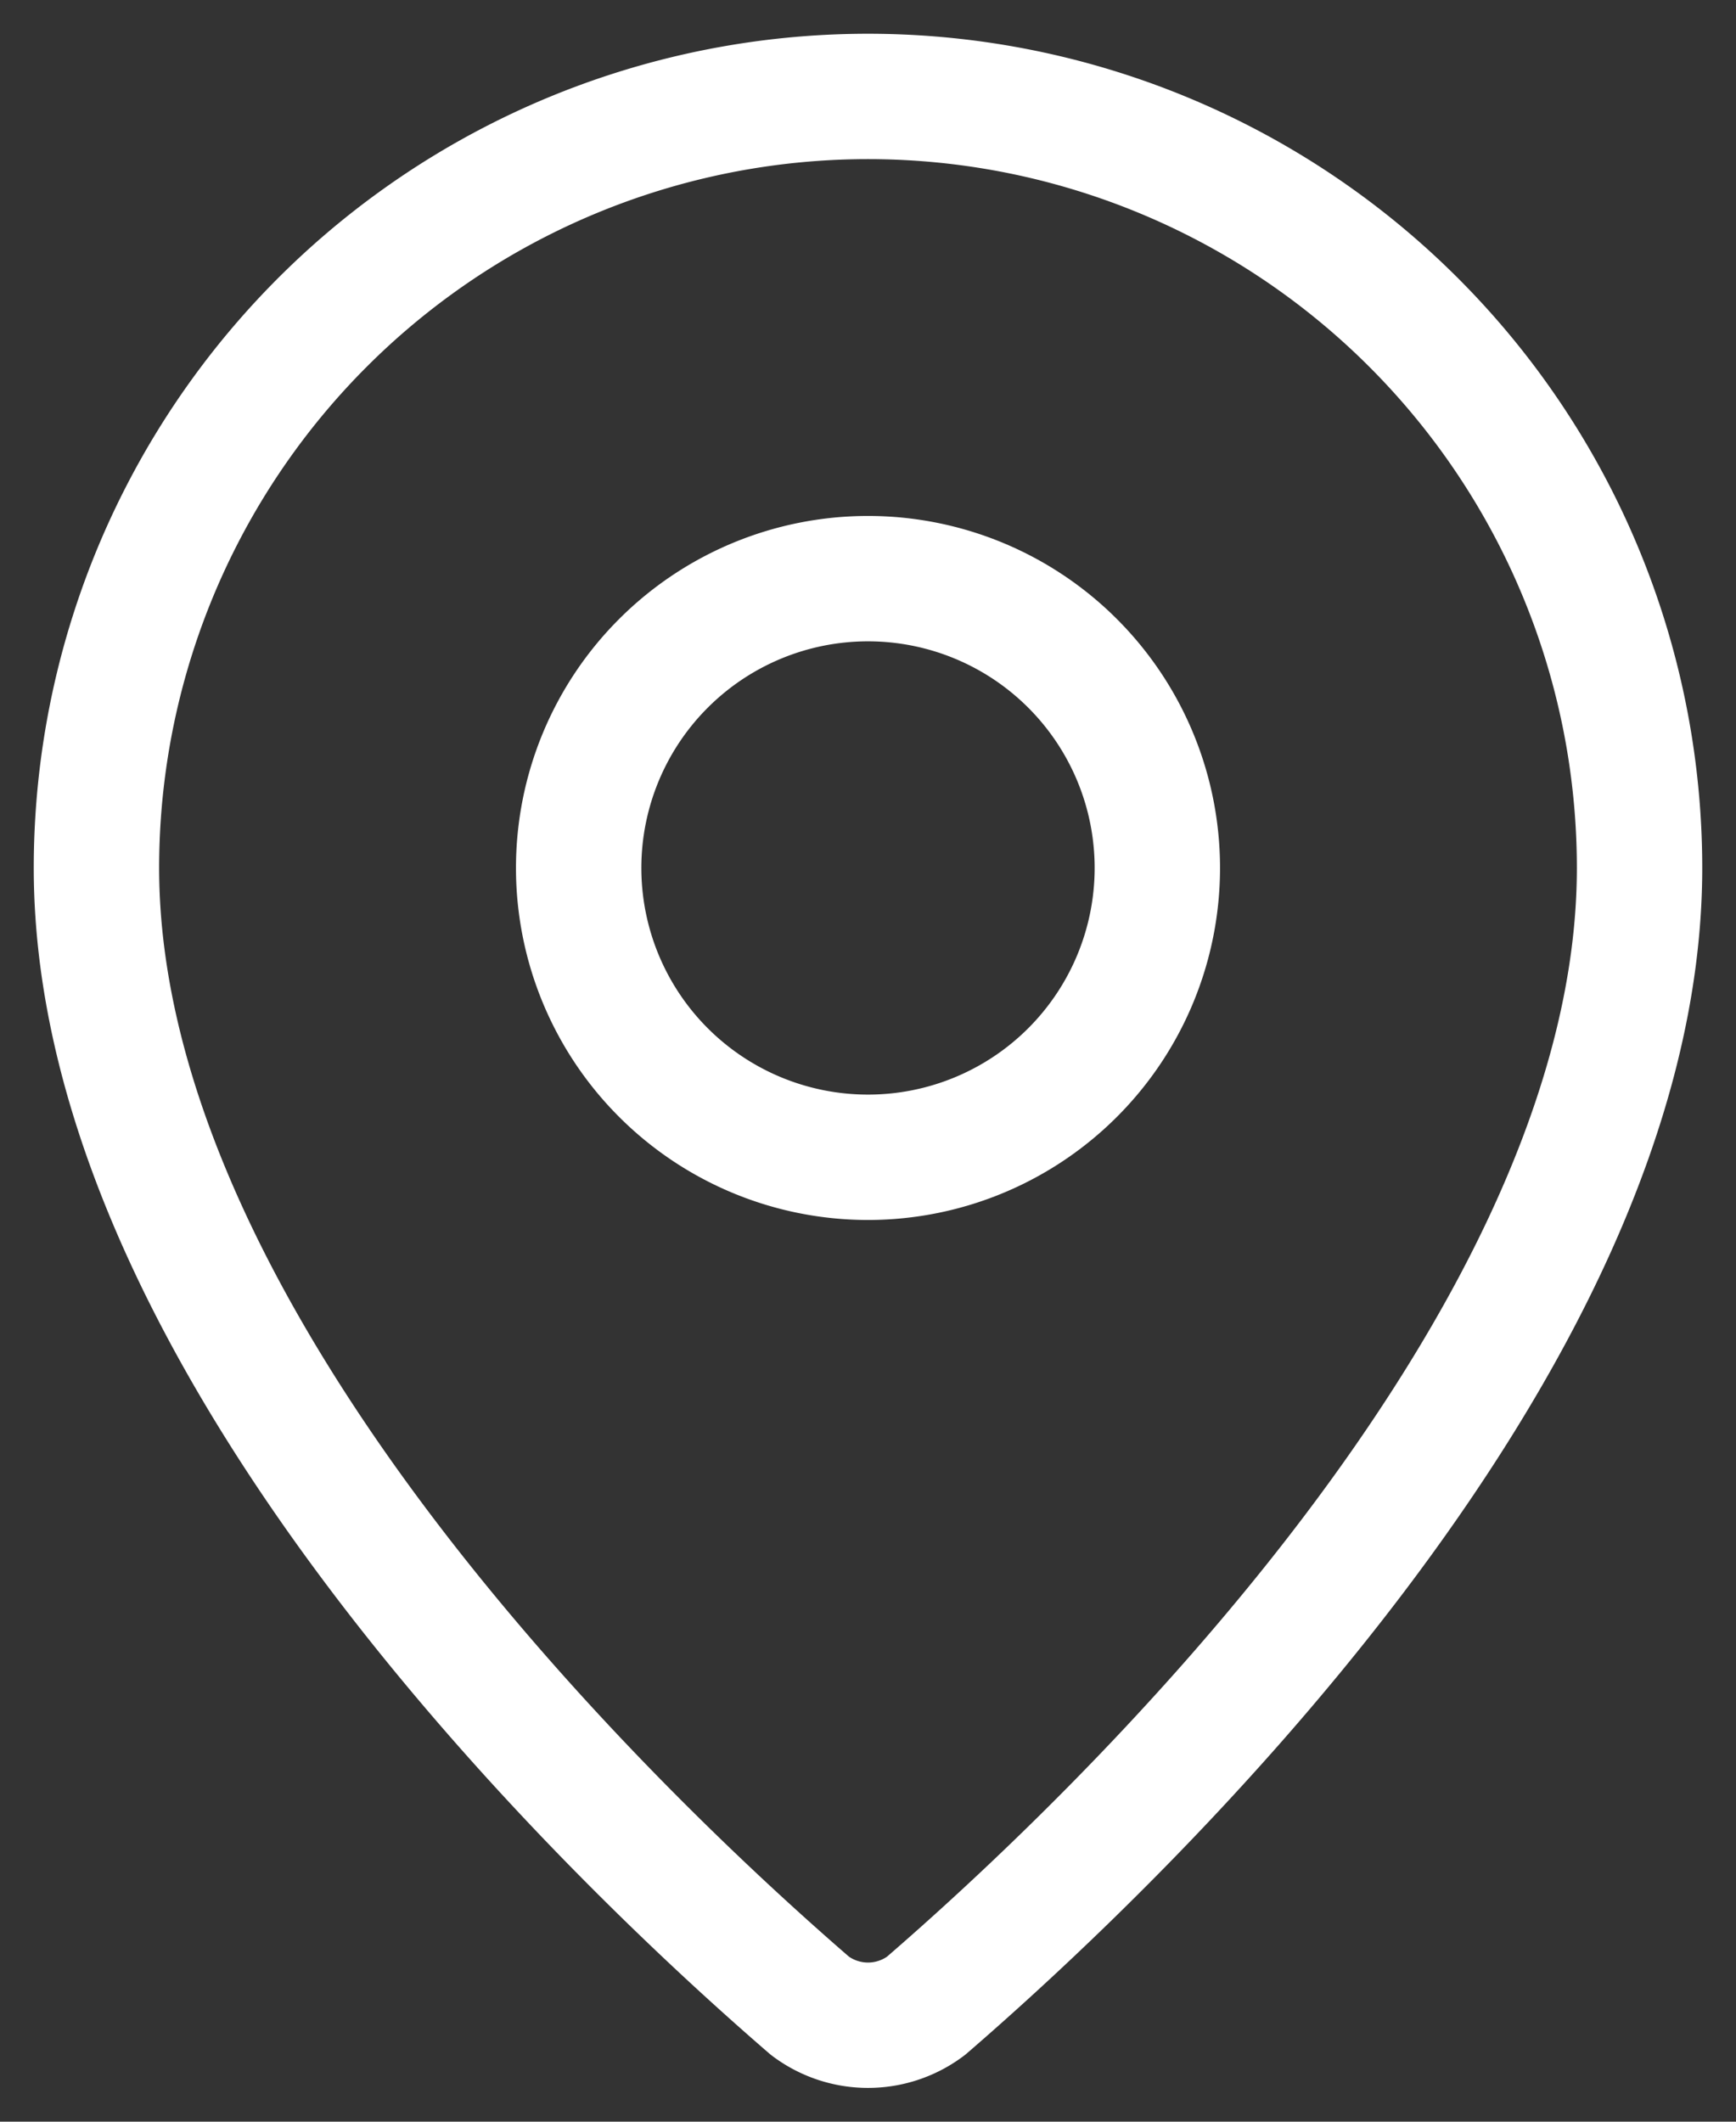
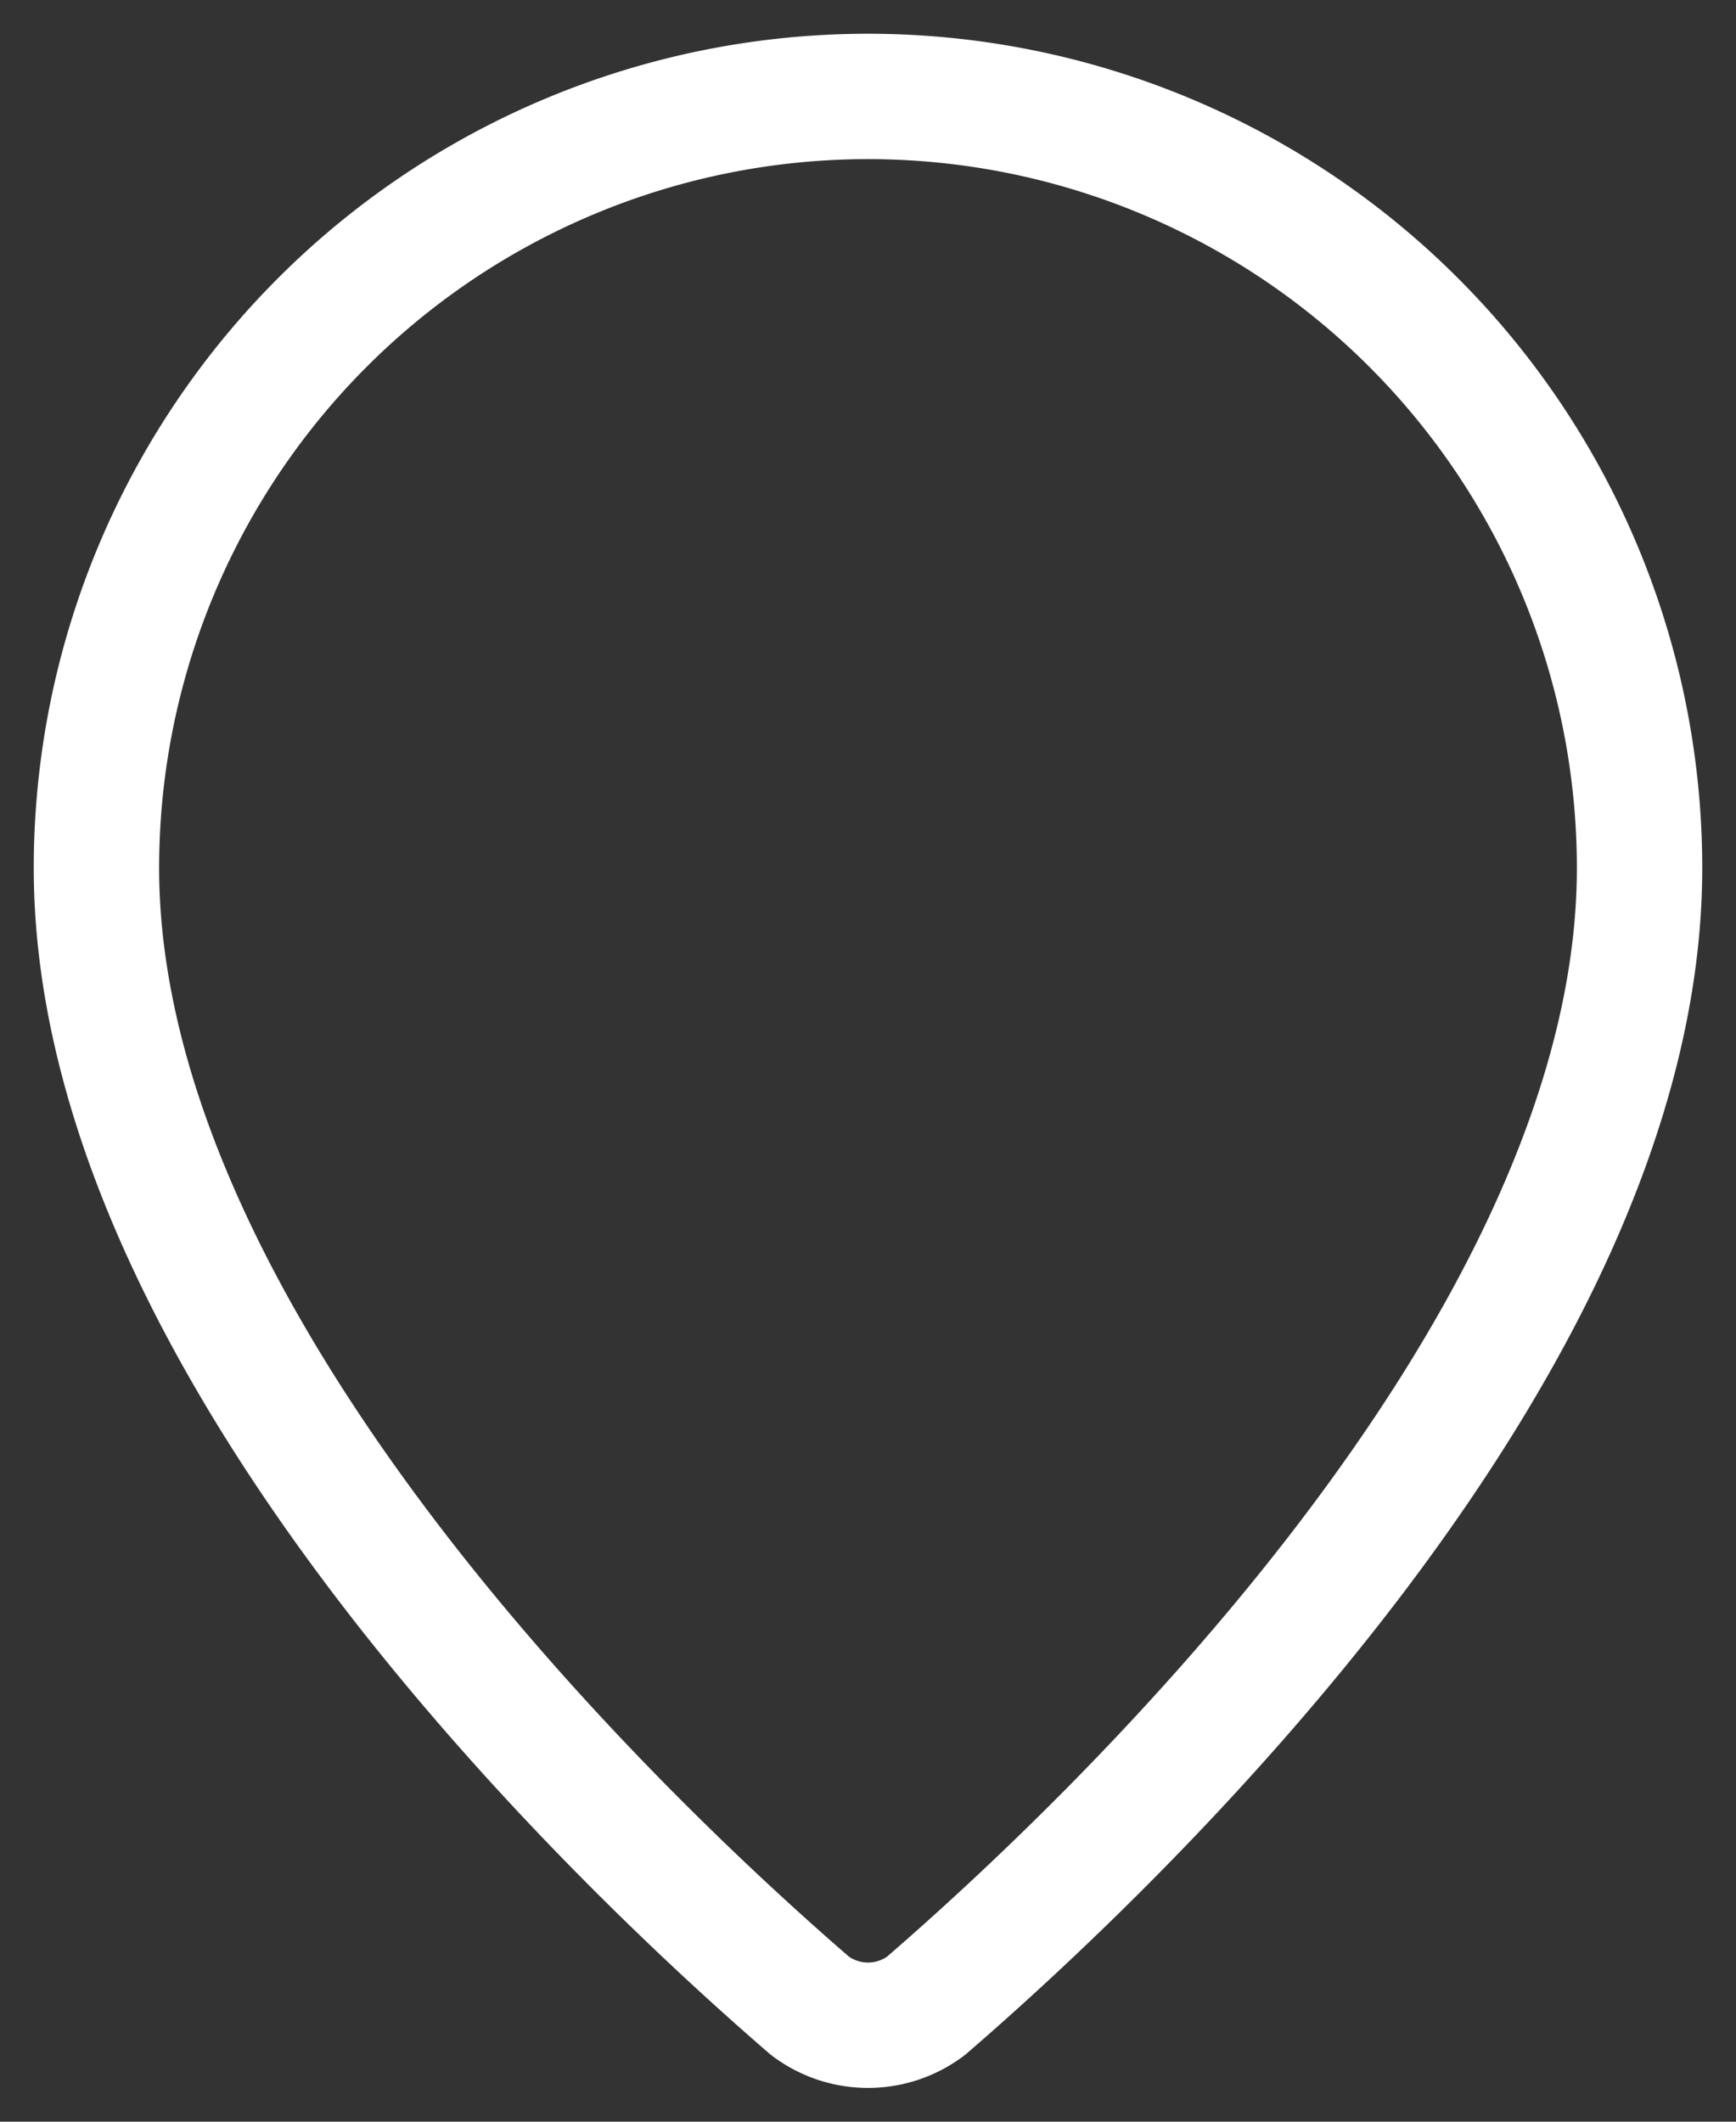
<svg xmlns="http://www.w3.org/2000/svg" width="18" height="22" fill="none">
  <rect width="100%" height="100%" fill="#333333" stroke="none" />
  <path d="M17 9c0 4.993-5.539 10.193-7.399 11.799a1 1 0 0 1-1.202 0C6.539 19.193 1 13.993 1 9a8 8 0 1 1 16 0Z" stroke="#fff" stroke-width="1.3" stroke-linecap="round" stroke-linejoin="round" />
-   <path d="M9 12a3 3 0 1 0 0-6 3 3 0 0 0 0 6Z" stroke="#fff" stroke-width="1.3" stroke-linecap="round" stroke-linejoin="round" />
</svg>